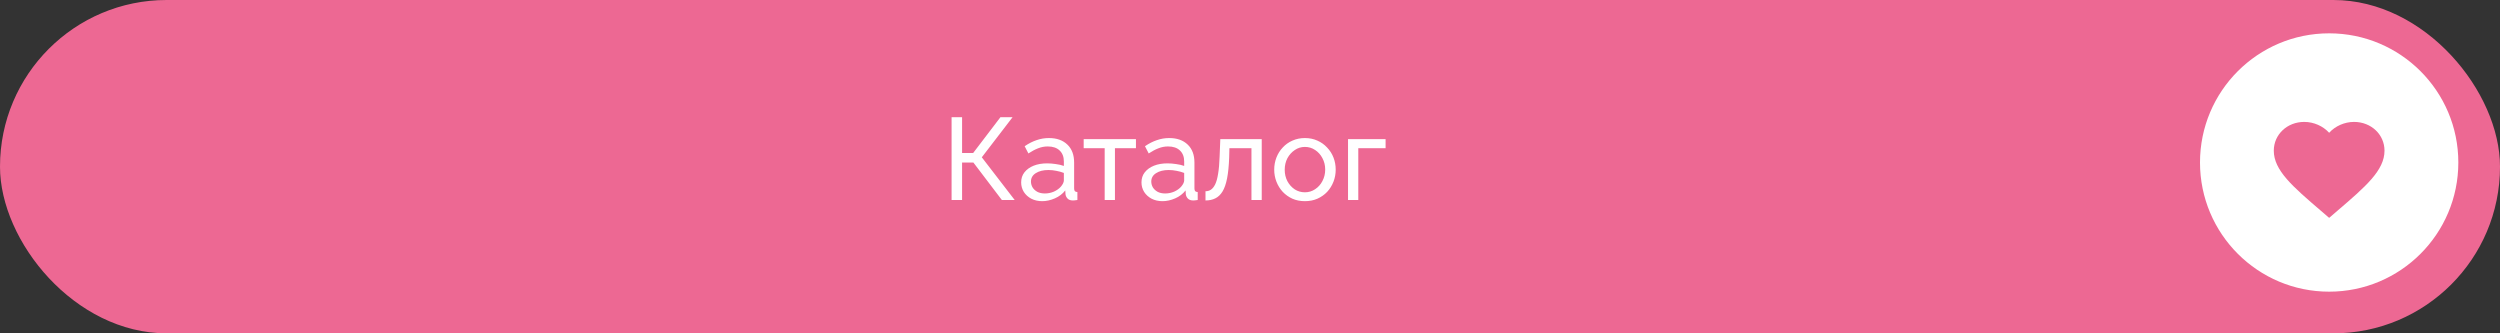
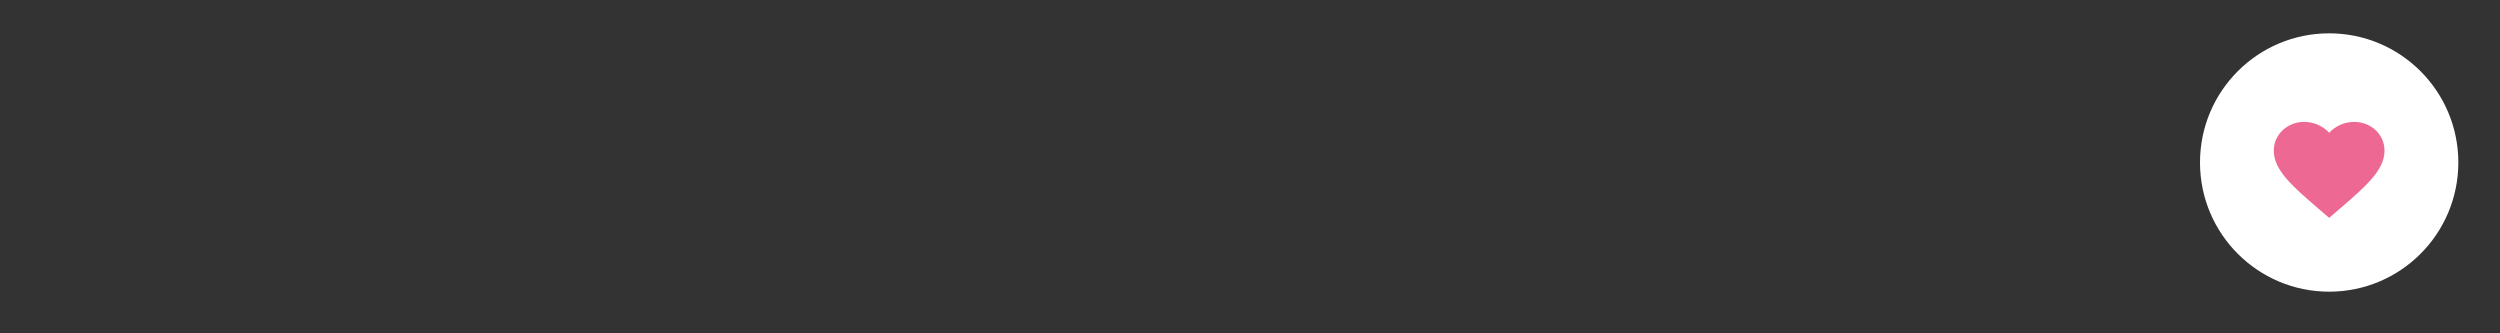
<svg xmlns="http://www.w3.org/2000/svg" width="300" height="40" viewBox="0 0 300 40" fill="none">
  <rect x="0" y="0" width="300" height="40" fill="#333333" stroke="none" />
-   <rect width="300" height="40" rx="20" fill="#ED6893" />
  <circle cx="279.5" cy="19.5" r="15.5" fill="white" />
  <path d="M279.498 26.143L278.535 25.315C275.114 22.384 272.855 20.445 272.855 18.08C272.855 16.141 274.463 14.629 276.509 14.629C277.665 14.629 278.774 15.137 279.498 15.934C280.222 15.137 281.332 14.629 282.488 14.629C284.534 14.629 286.141 16.141 286.141 18.08C286.141 20.445 283.883 22.384 280.462 25.315L279.498 26.143Z" fill="#ED6893" />
-   <path d="M114.19 24V14.06H115.45V18.358H116.78L120.056 14.06H121.512L117.816 18.876L121.764 24H120.224L116.808 19.506H115.45V24H114.19ZM122.539 21.886C122.539 21.419 122.67 21.018 122.931 20.682C123.202 20.337 123.57 20.071 124.037 19.884C124.504 19.697 125.045 19.604 125.661 19.604C125.988 19.604 126.333 19.632 126.697 19.688C127.061 19.735 127.383 19.809 127.663 19.912V19.38C127.663 18.82 127.495 18.381 127.159 18.064C126.823 17.737 126.347 17.574 125.731 17.574C125.33 17.574 124.942 17.649 124.569 17.798C124.205 17.938 123.818 18.143 123.407 18.414L122.959 17.546C123.435 17.219 123.911 16.977 124.387 16.818C124.863 16.65 125.358 16.566 125.871 16.566C126.804 16.566 127.542 16.827 128.083 17.35C128.624 17.863 128.895 18.582 128.895 19.506V22.6C128.895 22.749 128.923 22.861 128.979 22.936C129.044 23.001 129.147 23.039 129.287 23.048V24C129.166 24.019 129.058 24.033 128.965 24.042C128.881 24.051 128.811 24.056 128.755 24.056C128.466 24.056 128.246 23.977 128.097 23.818C127.957 23.659 127.878 23.491 127.859 23.314L127.831 22.852C127.514 23.263 127.098 23.58 126.585 23.804C126.072 24.028 125.563 24.14 125.059 24.14C124.574 24.14 124.14 24.042 123.757 23.846C123.374 23.641 123.076 23.37 122.861 23.034C122.646 22.689 122.539 22.306 122.539 21.886ZM127.299 22.404C127.411 22.273 127.5 22.143 127.565 22.012C127.63 21.872 127.663 21.755 127.663 21.662V20.752C127.374 20.64 127.07 20.556 126.753 20.5C126.436 20.435 126.123 20.402 125.815 20.402C125.19 20.402 124.681 20.528 124.289 20.78C123.906 21.023 123.715 21.359 123.715 21.788C123.715 22.021 123.776 22.25 123.897 22.474C124.028 22.689 124.214 22.866 124.457 23.006C124.709 23.146 125.017 23.216 125.381 23.216C125.764 23.216 126.128 23.141 126.473 22.992C126.818 22.833 127.094 22.637 127.299 22.404ZM132.561 24V17.784H130.041V16.692H136.313V17.784H133.793V24H132.561ZM136.977 21.886C136.977 21.419 137.107 21.018 137.369 20.682C137.639 20.337 138.008 20.071 138.475 19.884C138.941 19.697 139.483 19.604 140.099 19.604C140.425 19.604 140.771 19.632 141.135 19.688C141.499 19.735 141.821 19.809 142.101 19.912V19.38C142.101 18.82 141.933 18.381 141.597 18.064C141.261 17.737 140.785 17.574 140.169 17.574C139.767 17.574 139.38 17.649 139.007 17.798C138.643 17.938 138.255 18.143 137.845 18.414L137.397 17.546C137.873 17.219 138.349 16.977 138.825 16.818C139.301 16.65 139.795 16.566 140.309 16.566C141.242 16.566 141.979 16.827 142.521 17.35C143.062 17.863 143.333 18.582 143.333 19.506V22.6C143.333 22.749 143.361 22.861 143.417 22.936C143.482 23.001 143.585 23.039 143.725 23.048V24C143.603 24.019 143.496 24.033 143.403 24.042C143.319 24.051 143.249 24.056 143.193 24.056C142.903 24.056 142.684 23.977 142.535 23.818C142.395 23.659 142.315 23.491 142.297 23.314L142.269 22.852C141.951 23.263 141.536 23.58 141.023 23.804C140.509 24.028 140.001 24.14 139.497 24.14C139.011 24.14 138.577 24.042 138.195 23.846C137.812 23.641 137.513 23.37 137.299 23.034C137.084 22.689 136.977 22.306 136.977 21.886ZM141.737 22.404C141.849 22.273 141.937 22.143 142.003 22.012C142.068 21.872 142.101 21.755 142.101 21.662V20.752C141.811 20.64 141.508 20.556 141.191 20.5C140.873 20.435 140.561 20.402 140.253 20.402C139.627 20.402 139.119 20.528 138.727 20.78C138.344 21.023 138.153 21.359 138.153 21.788C138.153 22.021 138.213 22.25 138.335 22.474C138.465 22.689 138.652 22.866 138.895 23.006C139.147 23.146 139.455 23.216 139.819 23.216C140.201 23.216 140.565 23.141 140.911 22.992C141.256 22.833 141.531 22.637 141.737 22.404ZM144.659 24.056V22.95C144.901 22.95 145.116 22.889 145.303 22.768C145.499 22.637 145.671 22.423 145.821 22.124C145.97 21.816 146.087 21.396 146.171 20.864C146.264 20.323 146.325 19.637 146.353 18.806L146.437 16.692H151.407V24H150.175V17.784H147.529L147.501 18.918C147.463 19.917 147.379 20.747 147.249 21.41C147.118 22.073 146.936 22.595 146.703 22.978C146.469 23.361 146.18 23.636 145.835 23.804C145.499 23.972 145.107 24.056 144.659 24.056ZM156.588 24.14C156.038 24.14 155.538 24.042 155.09 23.846C154.642 23.641 154.255 23.365 153.928 23.02C153.602 22.665 153.35 22.259 153.172 21.802C152.995 21.345 152.906 20.864 152.906 20.36C152.906 19.847 152.995 19.361 153.172 18.904C153.35 18.447 153.602 18.045 153.928 17.7C154.255 17.345 154.642 17.07 155.09 16.874C155.548 16.669 156.047 16.566 156.588 16.566C157.139 16.566 157.638 16.669 158.086 16.874C158.534 17.07 158.922 17.345 159.248 17.7C159.584 18.045 159.841 18.447 160.018 18.904C160.196 19.361 160.284 19.847 160.284 20.36C160.284 20.864 160.196 21.345 160.018 21.802C159.841 22.259 159.589 22.665 159.262 23.02C158.936 23.365 158.544 23.641 158.086 23.846C157.638 24.042 157.139 24.14 156.588 24.14ZM154.166 20.374C154.166 20.878 154.274 21.335 154.488 21.746C154.712 22.157 155.006 22.483 155.37 22.726C155.734 22.959 156.14 23.076 156.588 23.076C157.036 23.076 157.442 22.955 157.806 22.712C158.18 22.469 158.474 22.143 158.688 21.732C158.912 21.312 159.024 20.85 159.024 20.346C159.024 19.842 158.912 19.385 158.688 18.974C158.474 18.563 158.18 18.237 157.806 17.994C157.442 17.751 157.036 17.63 156.588 17.63C156.14 17.63 155.734 17.756 155.37 18.008C155.006 18.251 154.712 18.577 154.488 18.988C154.274 19.399 154.166 19.861 154.166 20.374ZM161.763 24V16.692H166.271V17.784H162.995V24H161.763Z" fill="white" />
</svg>